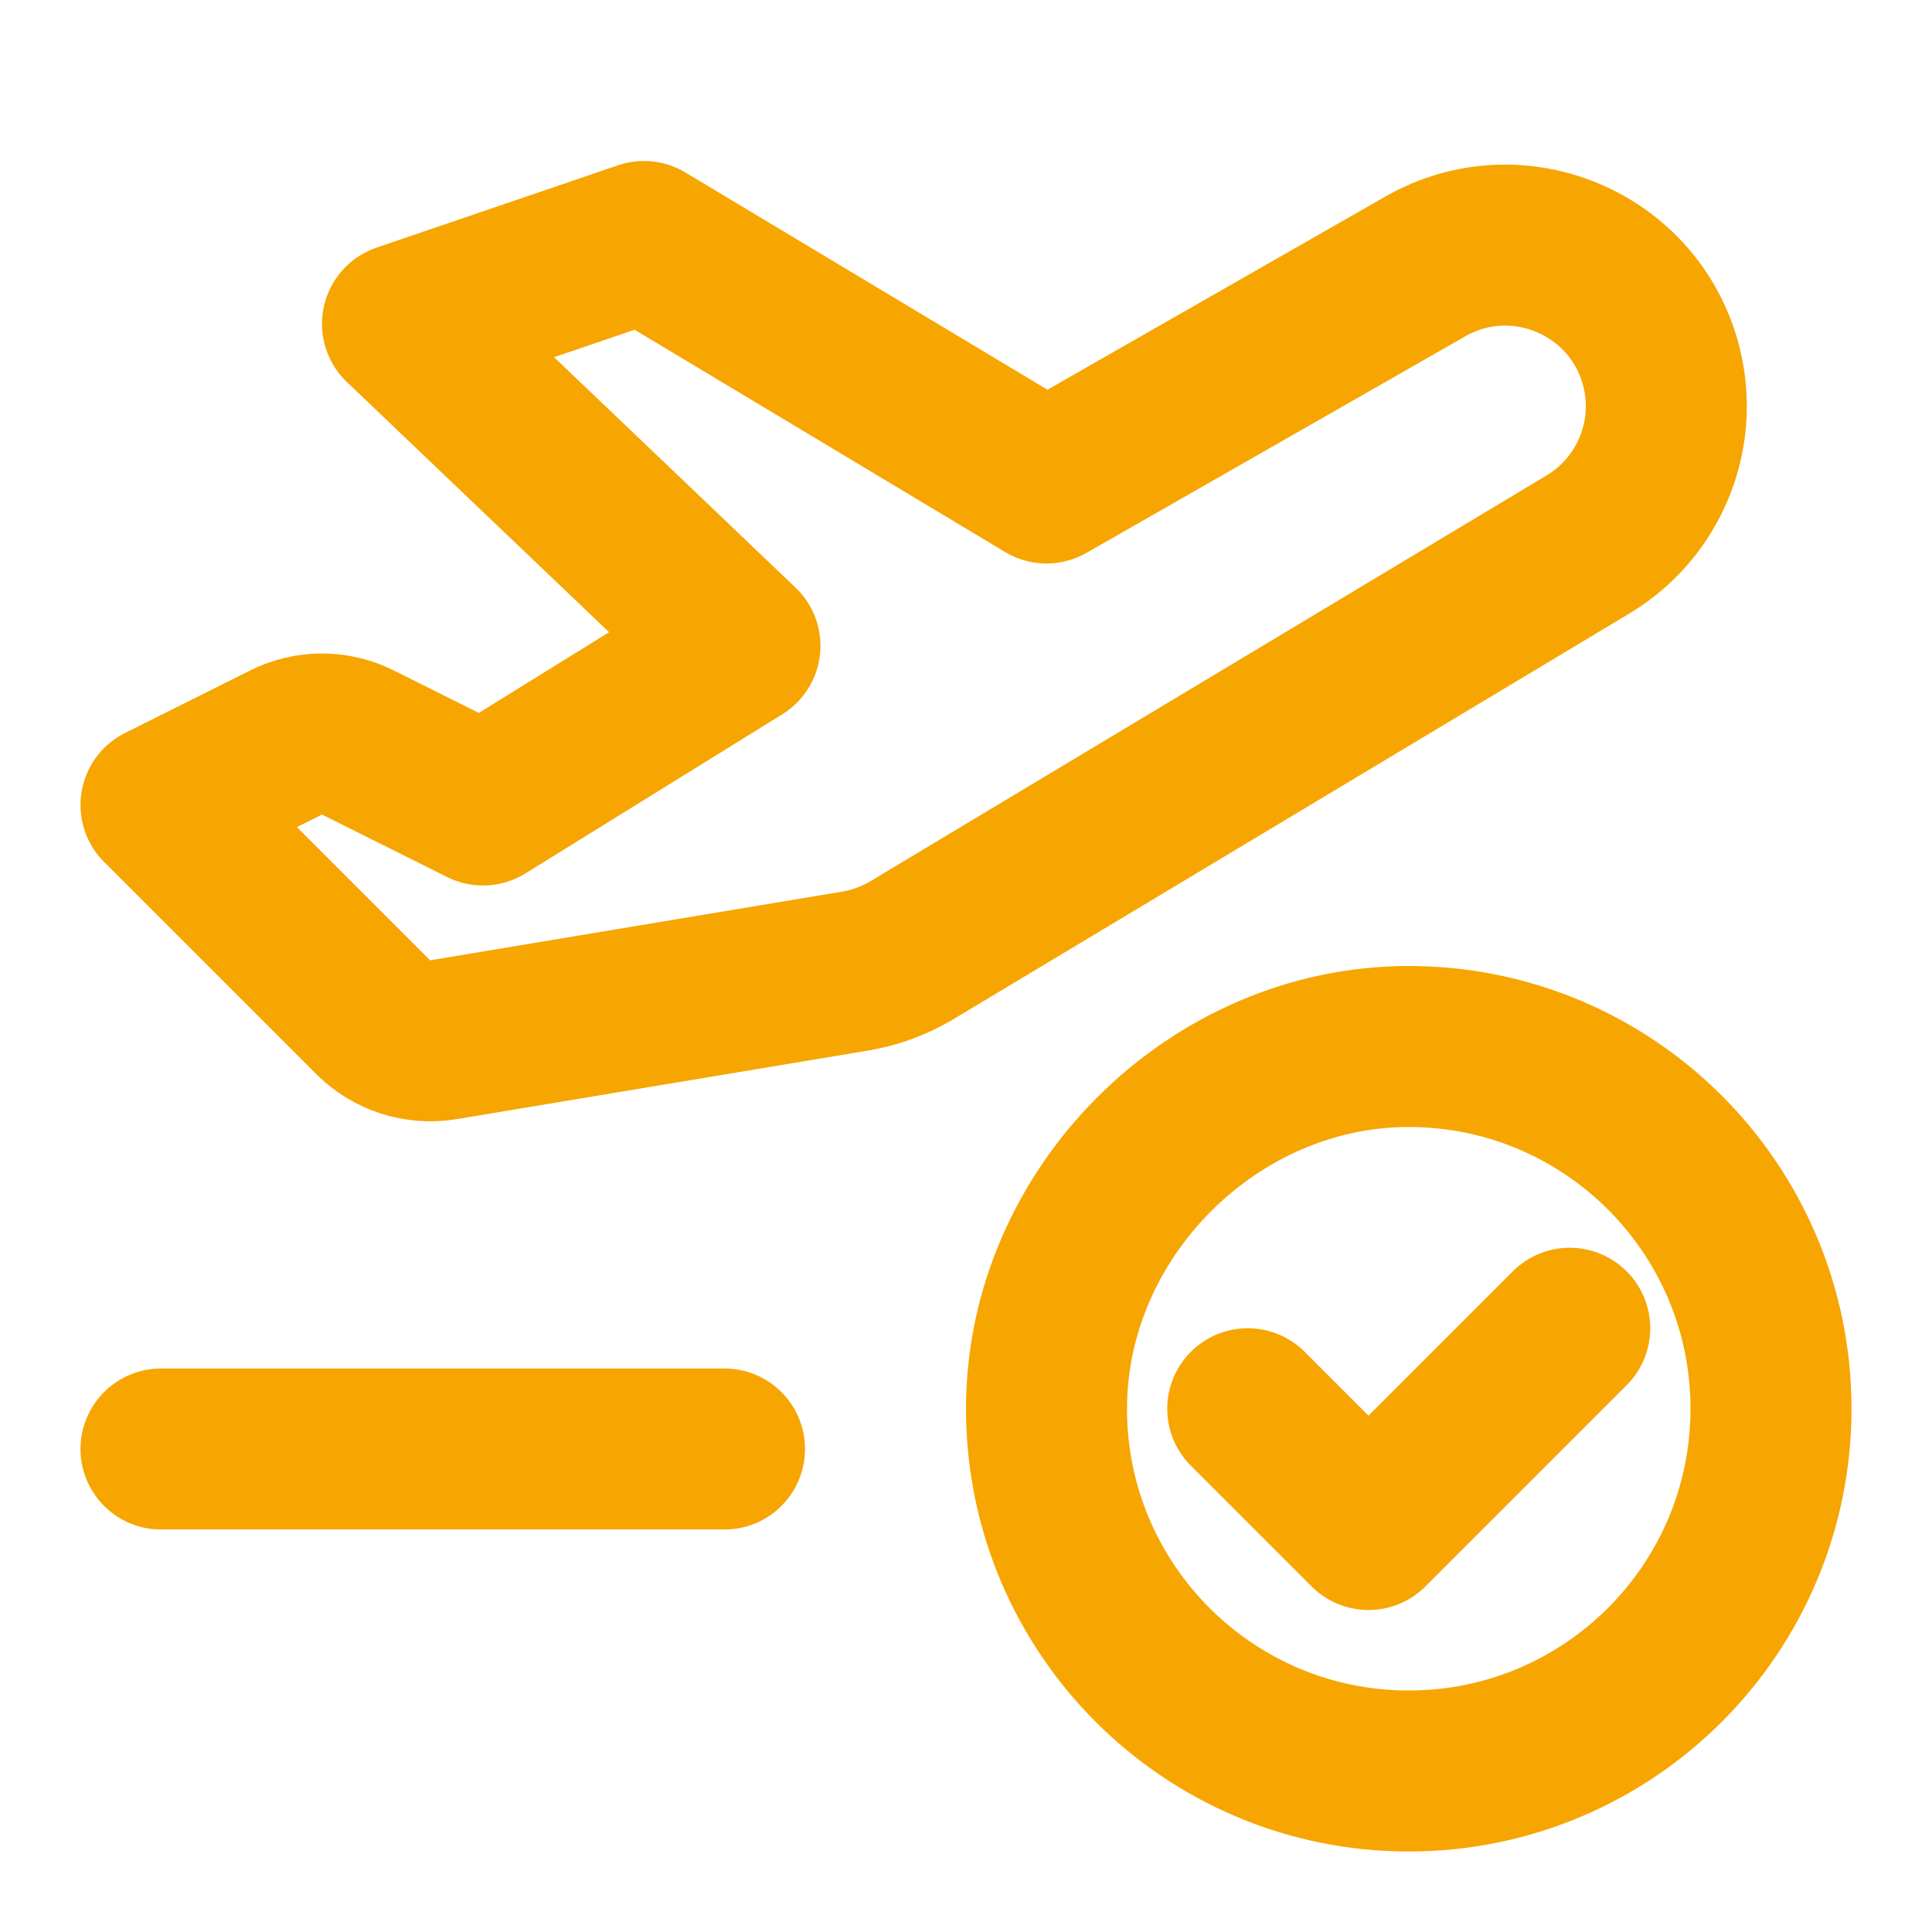
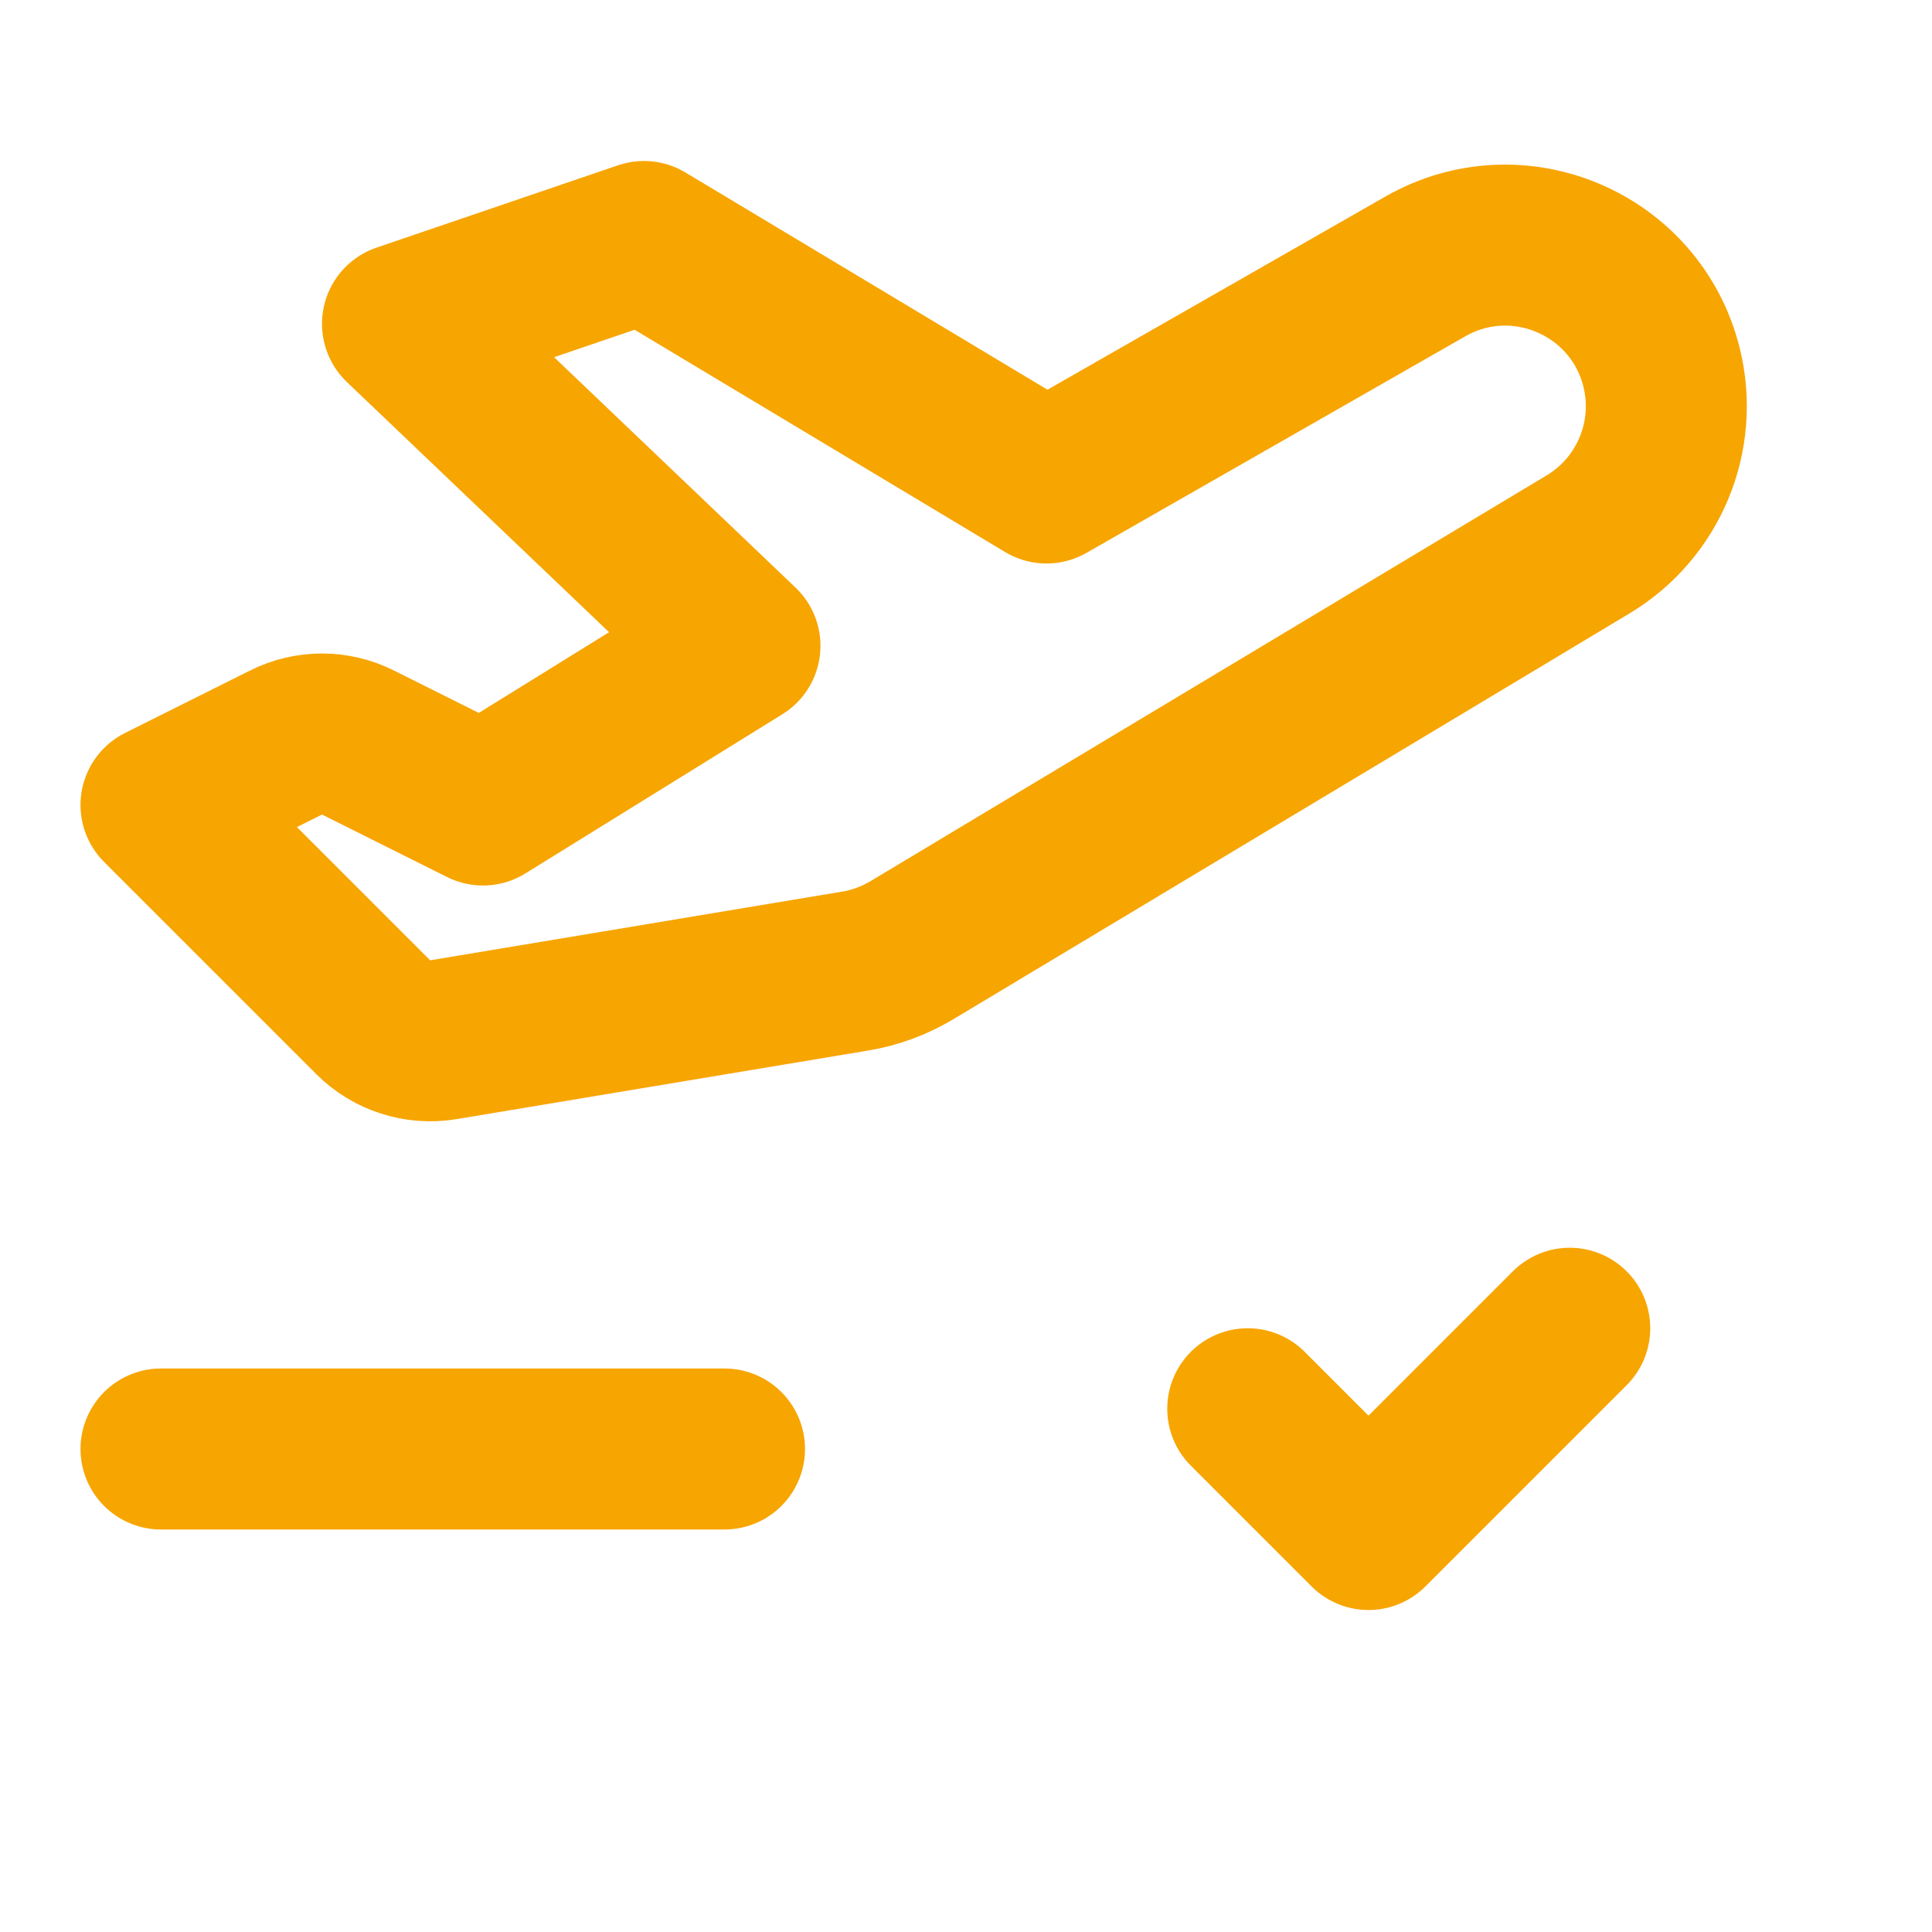
<svg xmlns="http://www.w3.org/2000/svg" width="18" height="18" viewBox="0 0 18 18" fill="none">
  <g clip-path="url(#clip0_3379_291)">
    <path d="M1.5 13.5H6.75" stroke="#F7A500" stroke-width="1.5" stroke-linecap="round" stroke-linejoin="round" />
    <path d="M3.477 9.477L1.5 7.5L2.665 6.918C2.876 6.812 3.124 6.812 3.335 6.918L4.5 7.5L6.894 6.017L3.75 3.017L6 2.25L9.75 4.5L13.28 2.482C14.143 1.989 15.239 2.457 15.48 3.421C15.64 4.062 15.362 4.732 14.796 5.072L8.494 8.854C8.332 8.95 8.154 9.017 7.969 9.047L4.13 9.687C3.892 9.726 3.648 9.648 3.477 9.477Z" stroke="#F7A500" stroke-width="1.5" stroke-linecap="round" stroke-linejoin="round" />
-     <path d="M13.125 16.5C11.261 16.5 9.75 14.989 9.75 13.126C9.75 11.3 11.303 9.748 13.128 9.75C14.991 9.752 16.5 11.262 16.5 13.125C16.5 14.989 14.989 16.5 13.125 16.5Z" stroke="#F7A500" stroke-width="1.5" stroke-linecap="round" stroke-linejoin="round" />
    <path d="M14.625 12.375L12.75 14.25L11.625 13.125" stroke="#F7A500" stroke-width="1.5" stroke-linecap="round" stroke-linejoin="round" />
  </g>
  <defs>
    <clipPath id="clip0_3379_291">
      <rect width="18" height="18" fill="white" />
    </clipPath>
  </defs>
</svg>